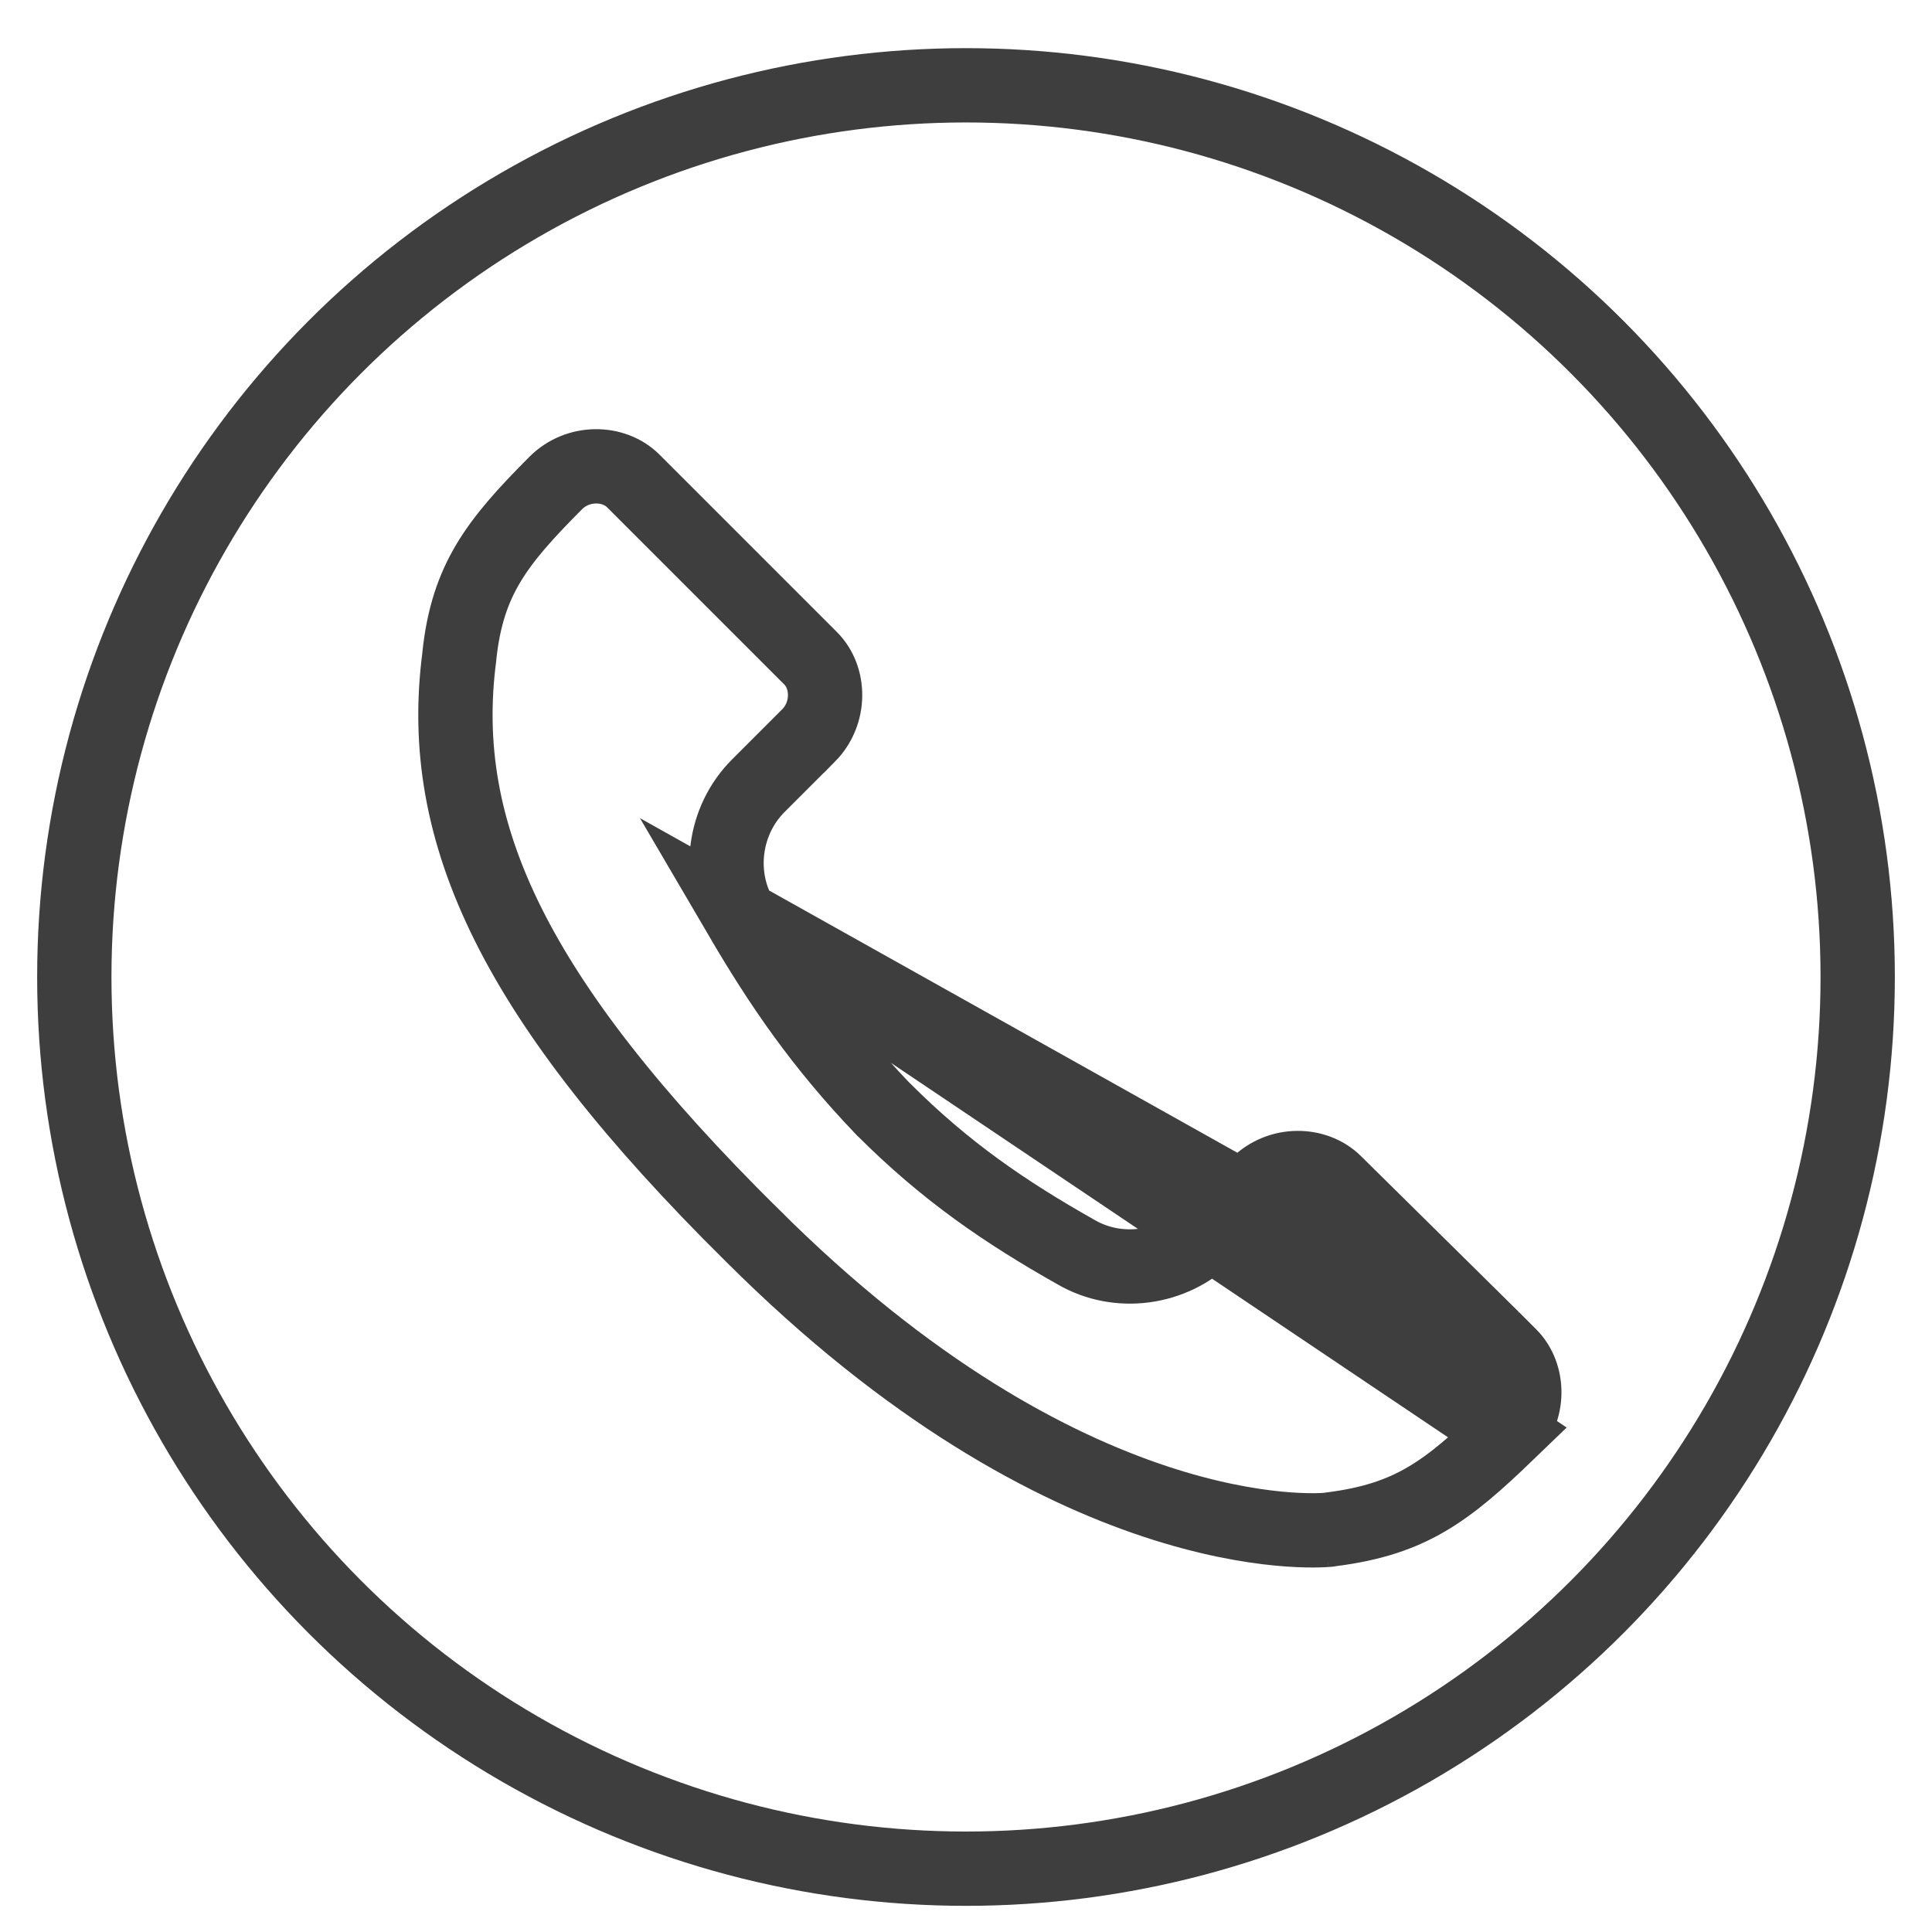
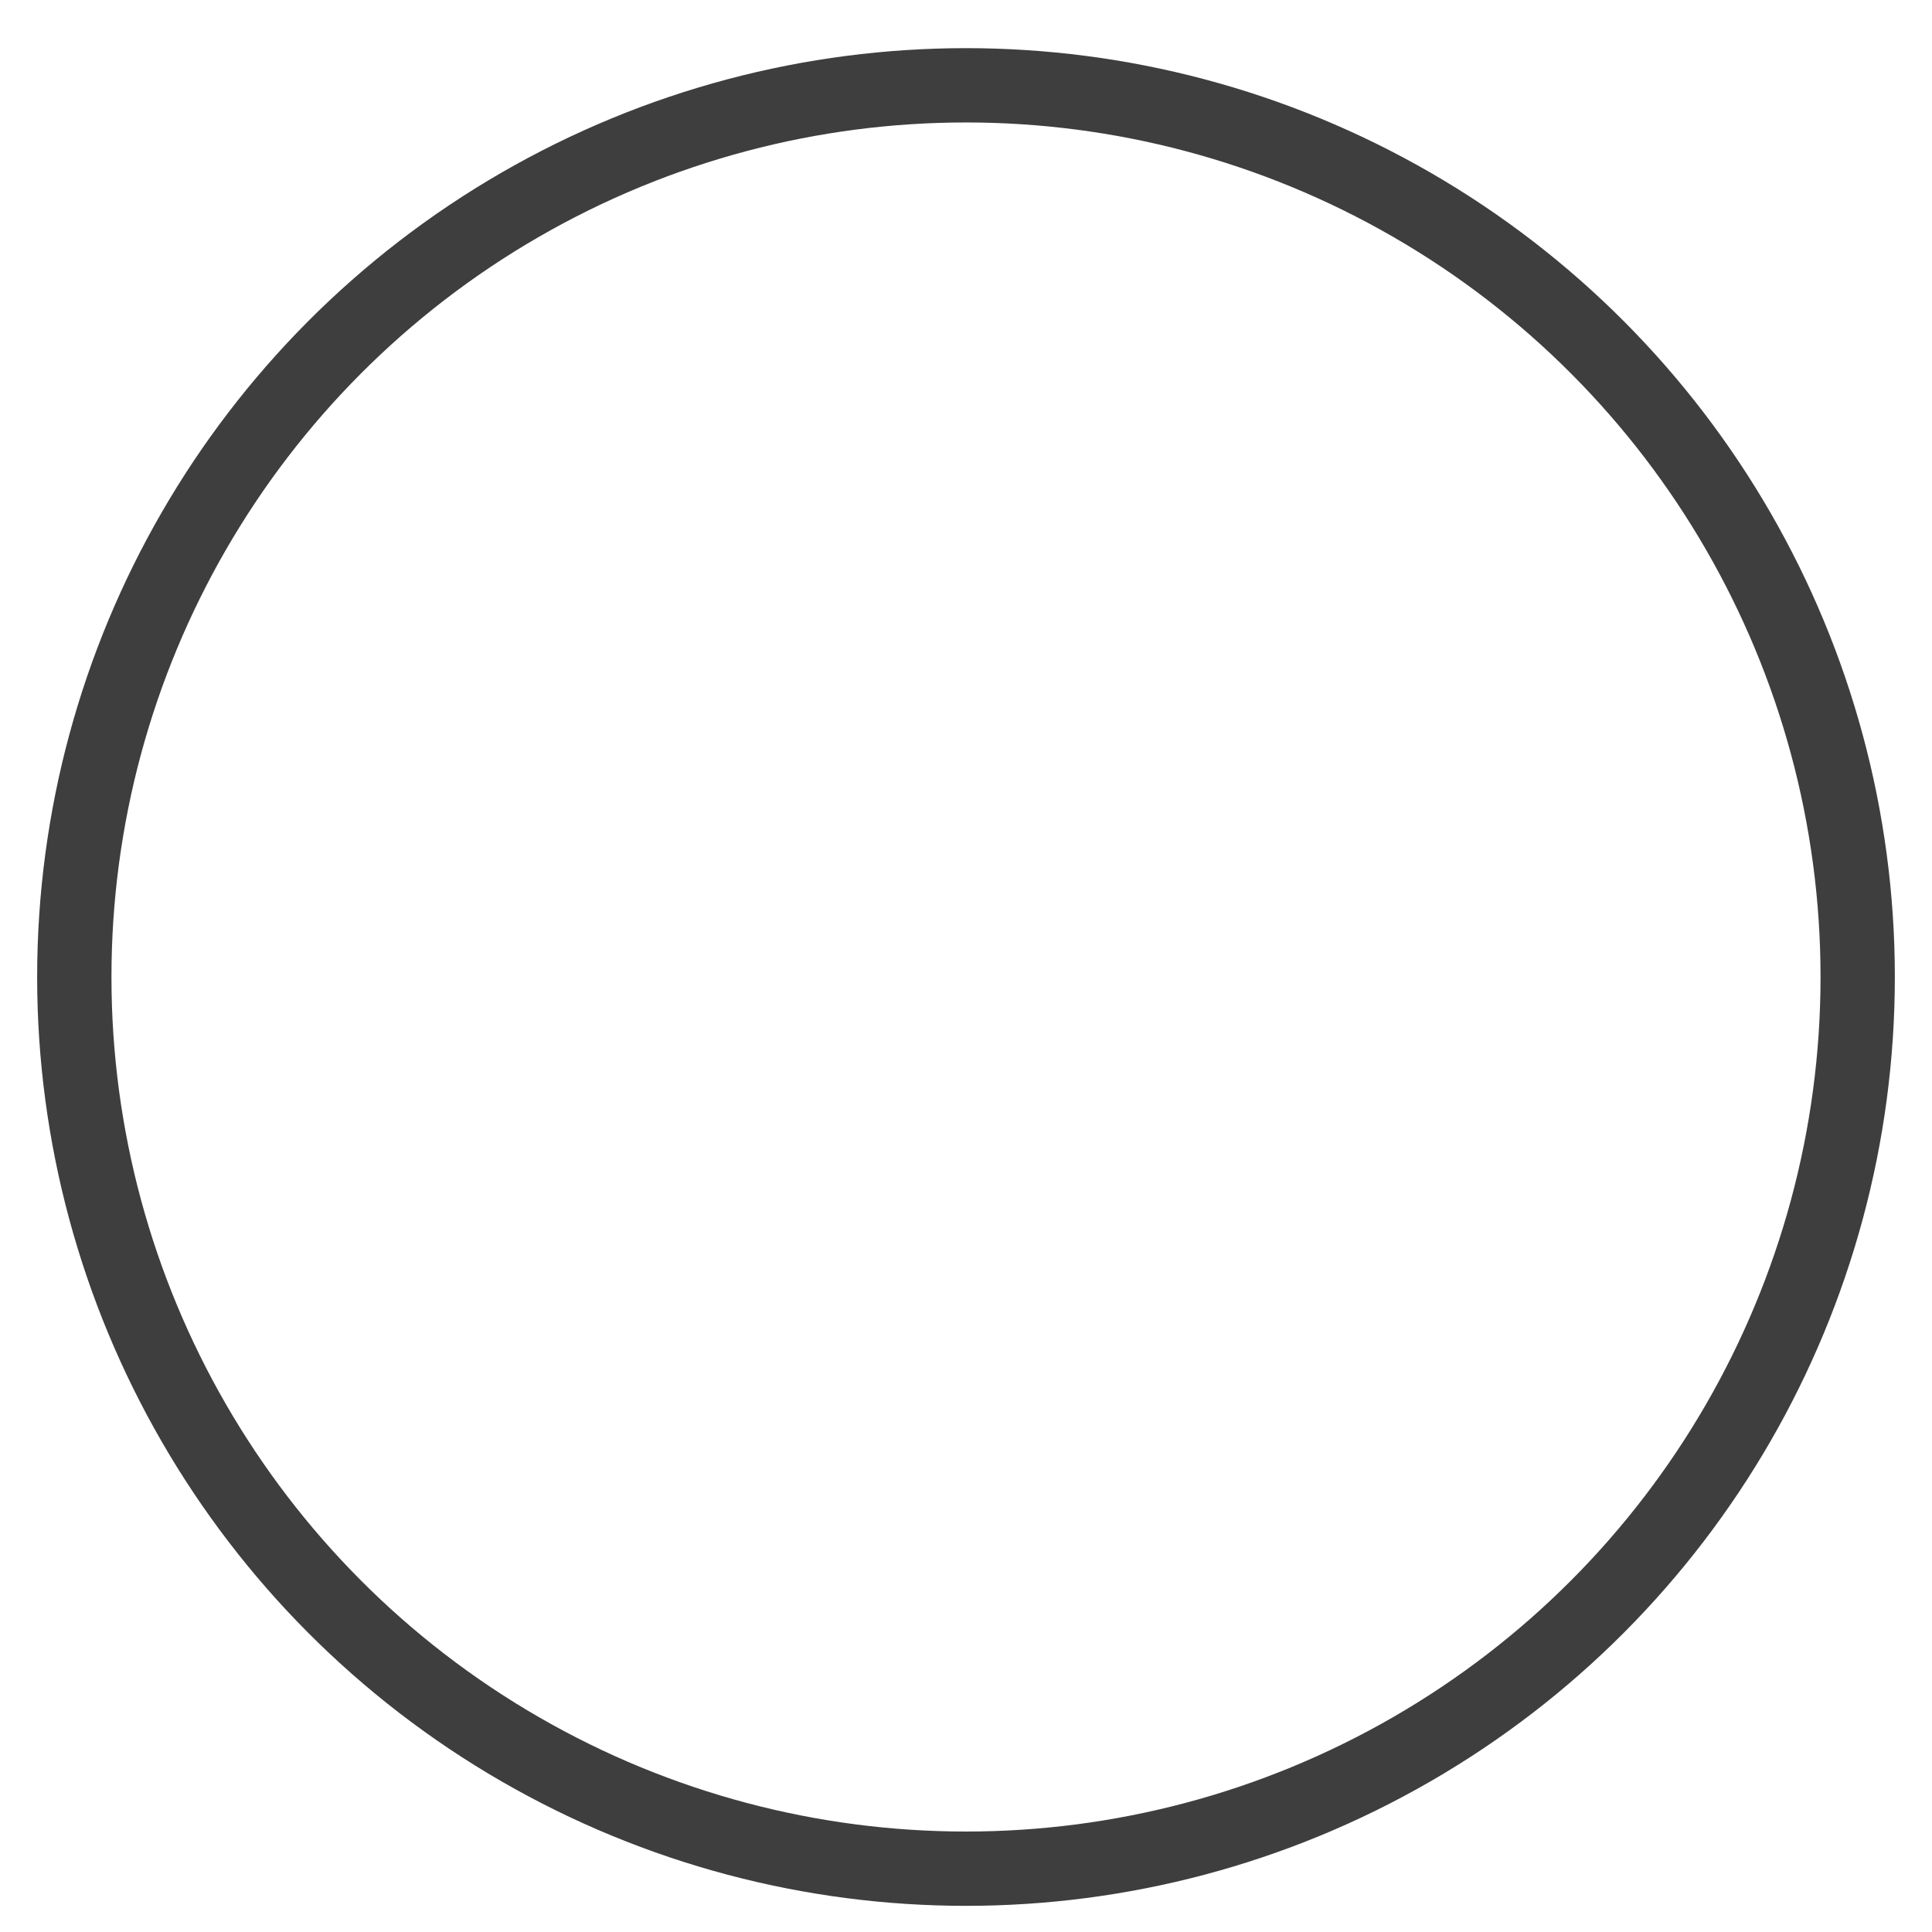
<svg xmlns="http://www.w3.org/2000/svg" width="26" height="26" viewBox="0 0 26 26" fill="none">
  <circle cx="13" cy="13.148" r="12" stroke="#3E3E3E" />
-   <path d="M20.087 18.01L17.965 15.915L17.964 15.914C17.704 15.656 17.224 15.642 16.922 15.943L16.247 16.618L16.245 16.62C15.781 17.079 15.046 17.18 14.48 16.85C13.534 16.316 12.728 15.768 11.892 14.931L11.884 14.924L11.884 14.924C11.053 14.057 10.507 13.256 9.974 12.346L20.087 18.01ZM20.087 18.01L20.319 18.242C20.574 18.496 20.592 18.974 20.291 19.281M20.087 18.01L20.291 19.281M20.291 19.281C19.867 19.69 19.544 19.973 19.195 20.177C18.855 20.376 18.469 20.511 17.913 20.581L17.896 20.584L17.878 20.587C17.879 20.587 17.877 20.587 17.874 20.587C17.742 20.599 14.379 20.881 10.115 16.616L10.113 16.615C6.925 13.457 5.873 11.214 6.18 8.847L6.18 8.847L6.181 8.833C6.236 8.301 6.369 7.921 6.57 7.583C6.777 7.235 7.069 6.911 7.479 6.5C7.78 6.199 8.261 6.213 8.52 6.47C8.521 6.47 8.521 6.471 8.521 6.471L10.909 8.859C11.165 9.114 11.182 9.595 10.879 9.901C10.878 9.901 10.878 9.901 10.878 9.901L10.204 10.575C9.737 11.043 9.643 11.781 9.974 12.346L20.291 19.281Z" stroke="#3E3E3E" />
</svg>